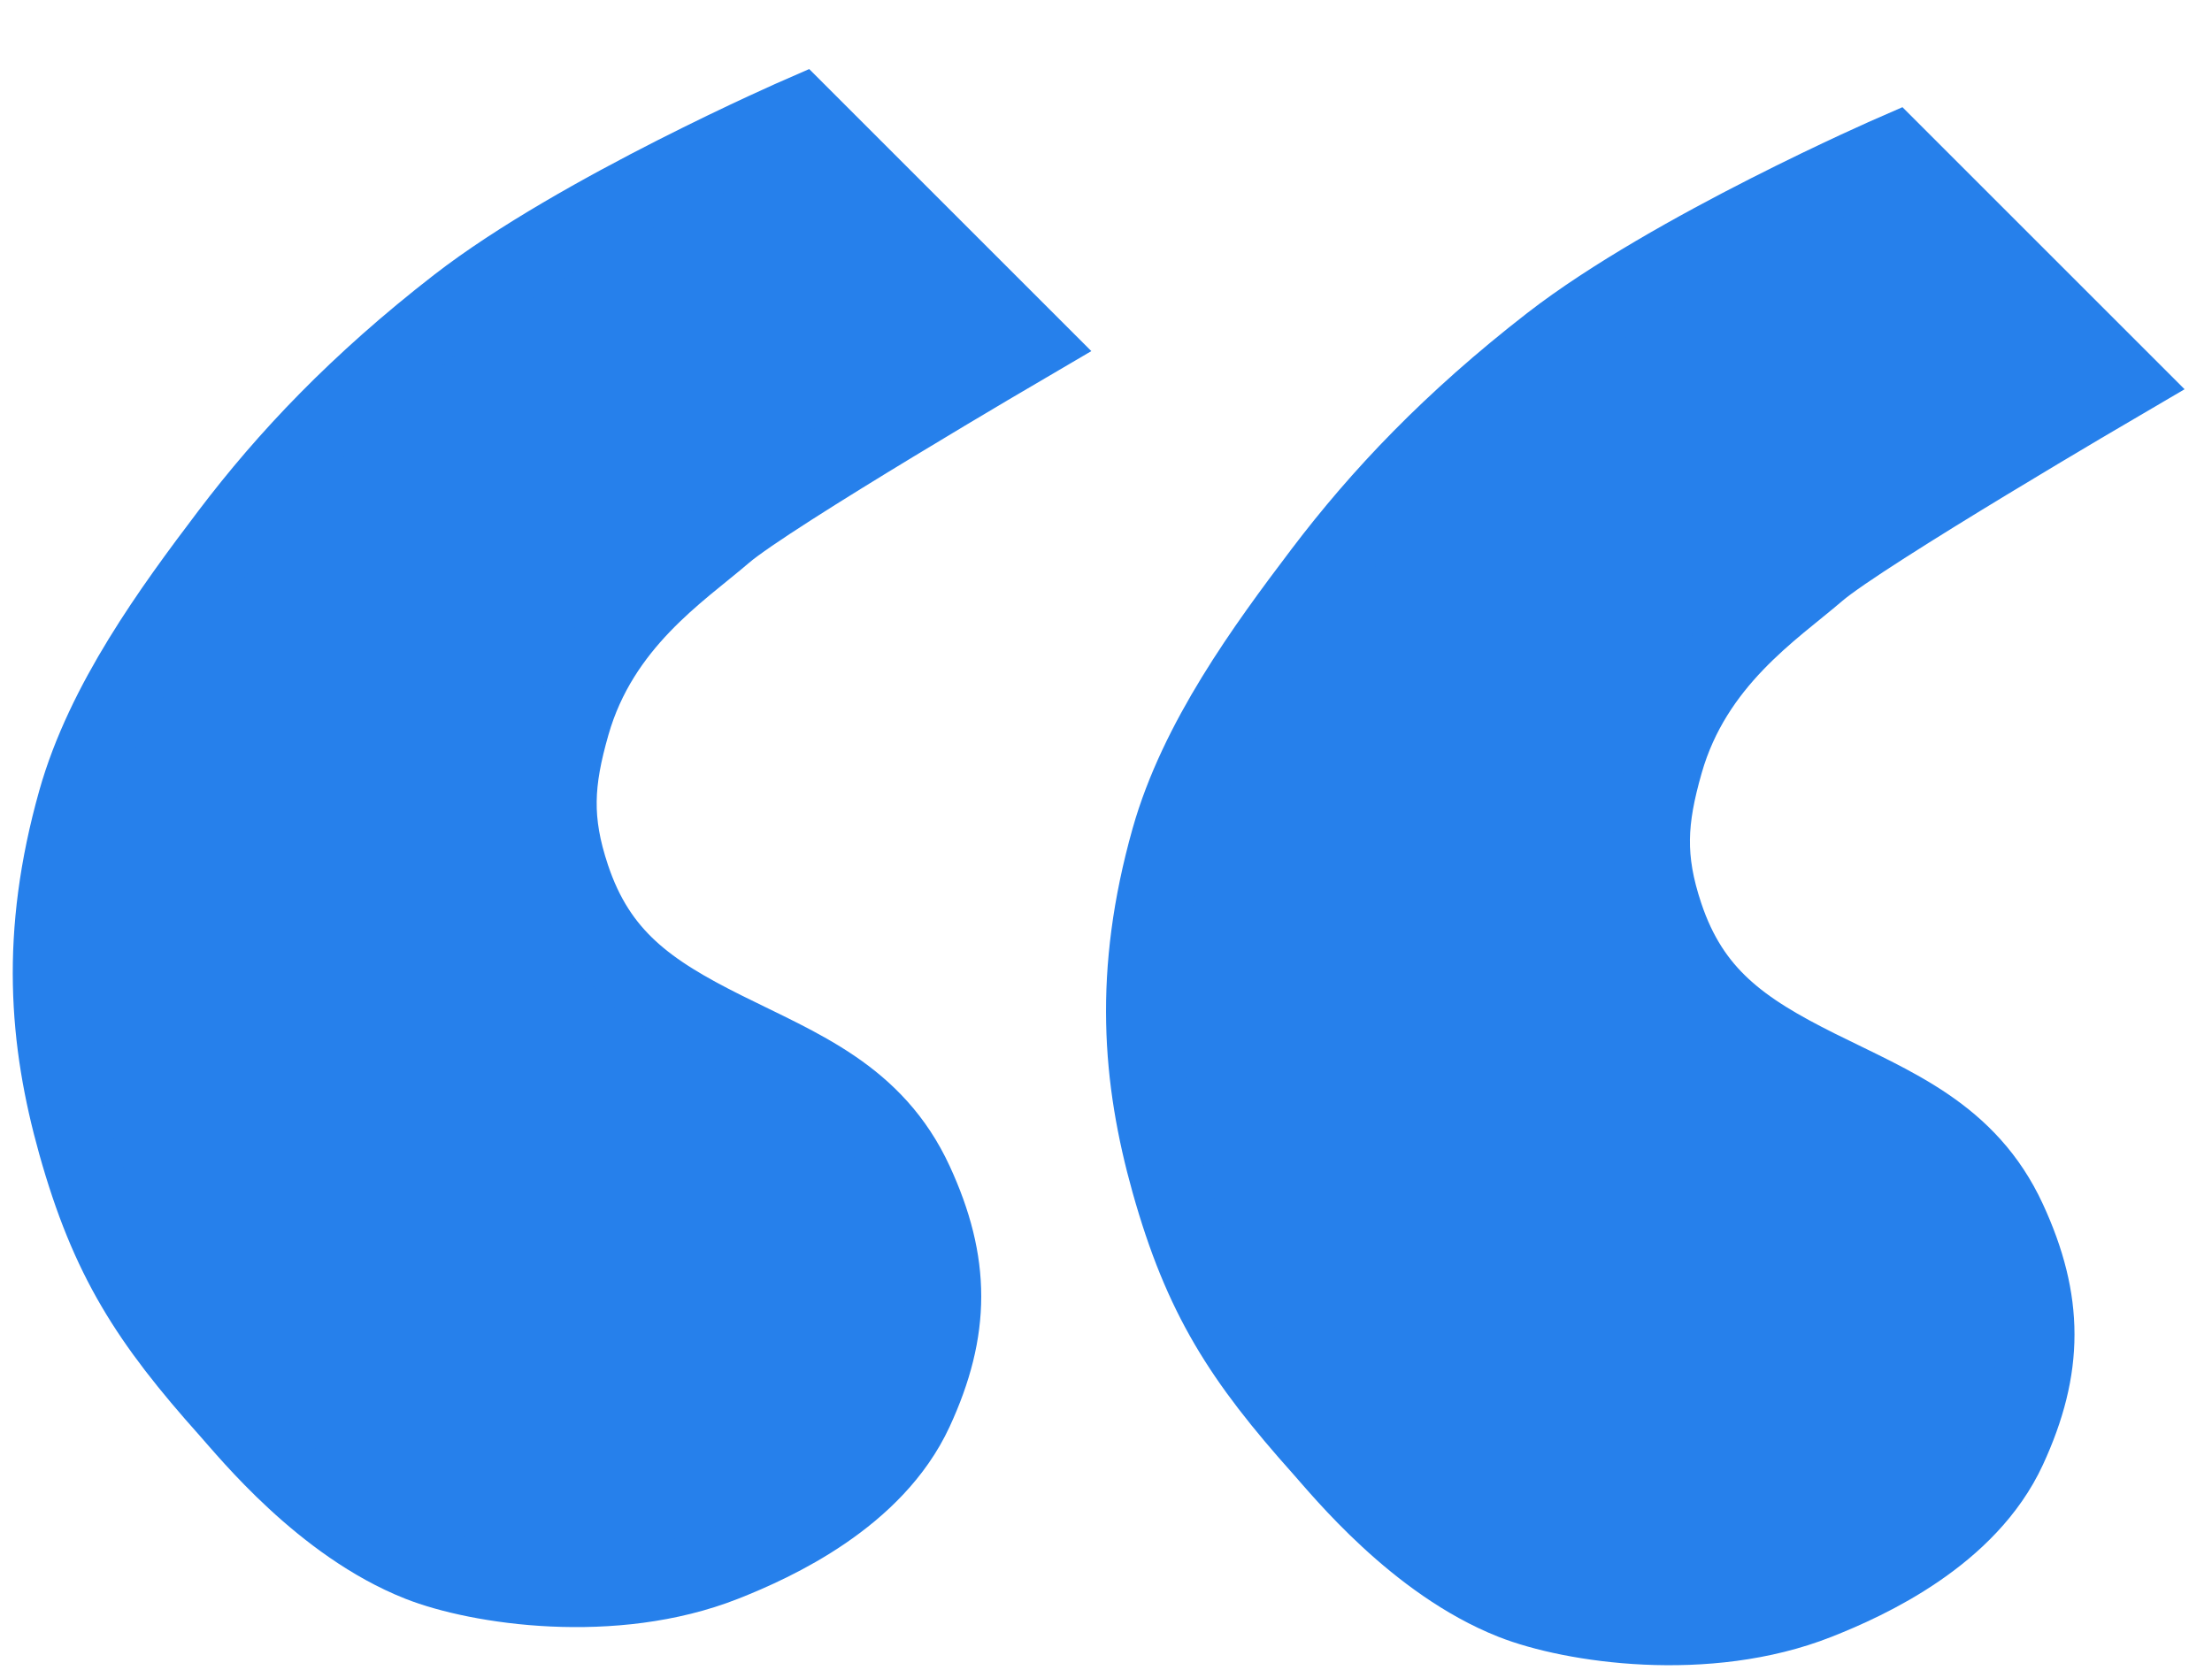
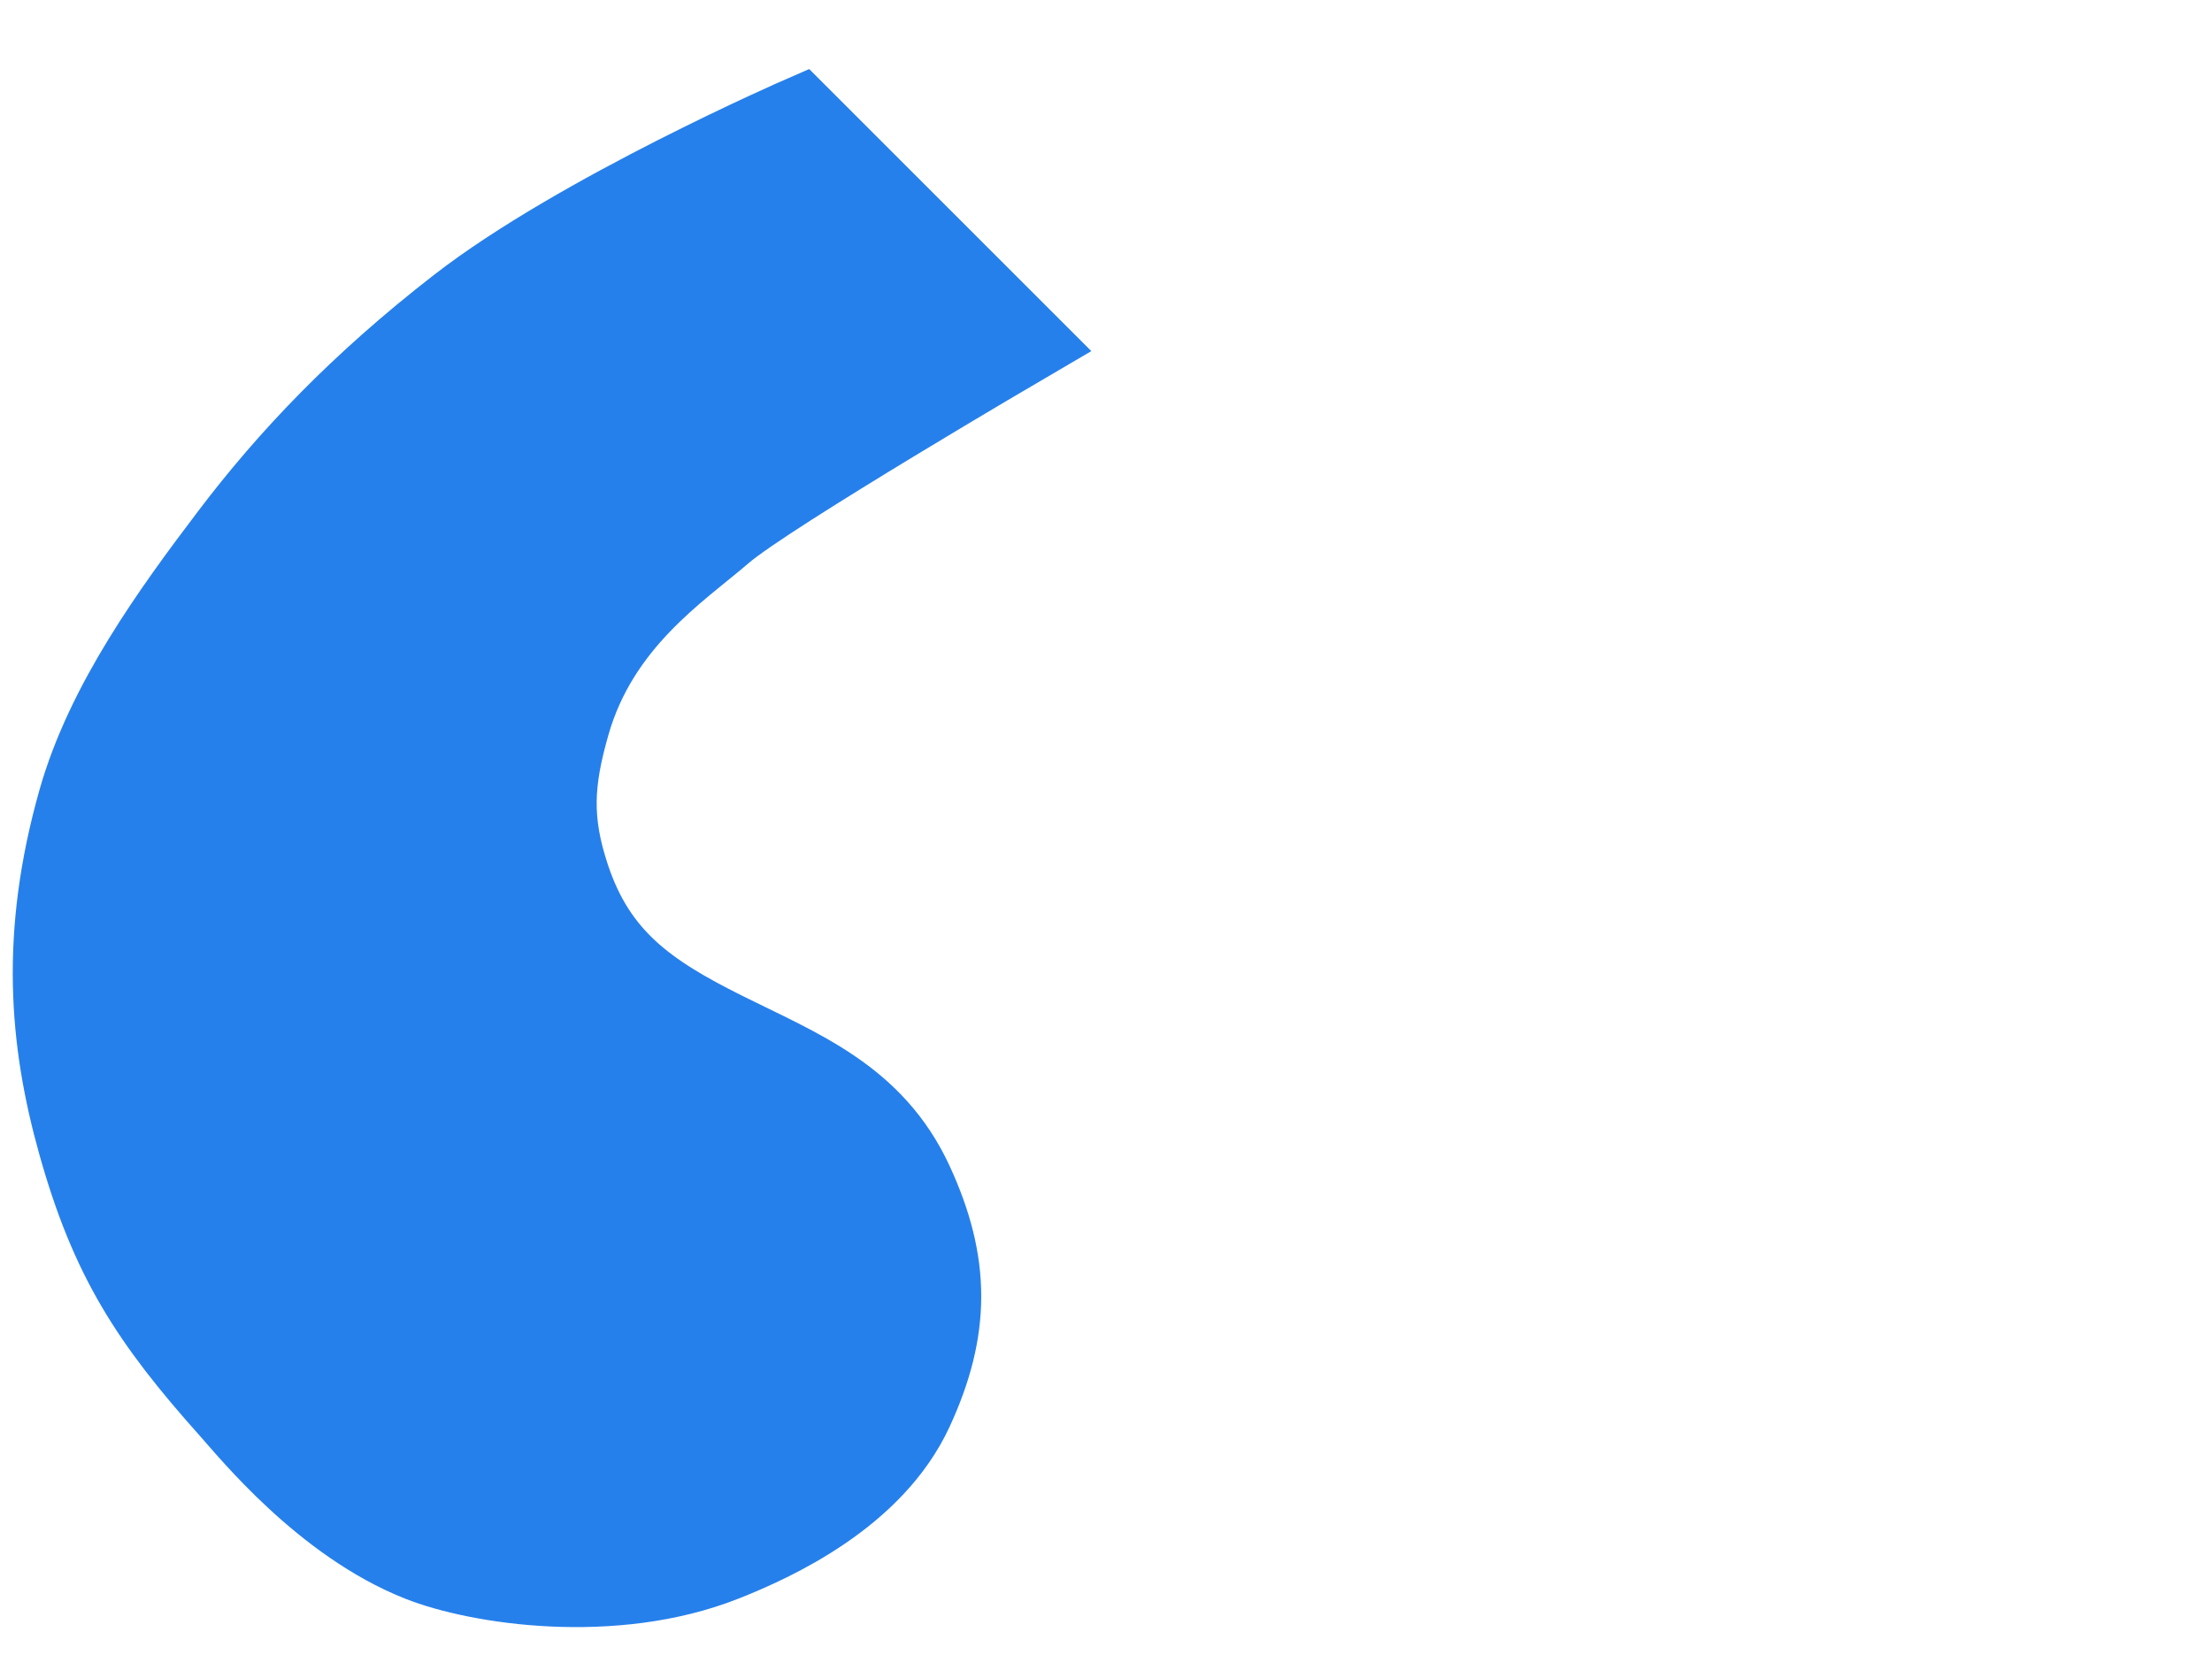
<svg xmlns="http://www.w3.org/2000/svg" width="29" height="22" viewBox="0 0 29 22" fill="none">
  <path d="M10.496 1.5L13.496 4.5C13.496 4.5 10.077 6.5 9.496 7C8.915 7.5 7.875 8.172 7.496 9.5C7.281 10.251 7.249 10.759 7.496 11.5C7.845 12.548 8.508 13.006 9.496 13.5C10.497 14 11.472 14.365 11.996 15.5C12.487 16.564 12.487 17.436 11.996 18.5C11.472 19.635 10.168 20.235 9.496 20.5C8.043 21.074 6.272 20.807 5.496 20.5C4.231 20 3.25 18.784 2.996 18.5C1.947 17.326 1.421 16.516 0.996 15C0.619 13.653 0.5 12.263 0.997 10.5C1.362 9.207 2.242 8 3 7C3.758 6 4.687 5.016 5.996 4C7.584 2.768 10.496 1.5 10.496 1.5Z" fill="#2680EB" stroke="#2680EB" />
-   <path d="M24.829 2L27.829 5C27.829 5 24.41 7 23.829 7.5C23.248 8 22.208 8.672 21.829 10C21.614 10.751 21.582 11.259 21.829 12C22.178 13.048 22.841 13.506 23.829 14C24.83 14.5 25.805 14.865 26.329 16C26.82 17.064 26.82 17.936 26.329 19C25.805 20.135 24.501 20.735 23.829 21C22.376 21.574 20.605 21.307 19.829 21C18.564 20.5 17.583 19.284 17.329 19C16.28 17.826 15.754 17.016 15.329 15.5C14.952 14.153 14.833 12.763 15.33 11C15.695 9.707 16.575 8.5 17.333 7.5C18.091 6.5 19.02 5.516 20.329 4.5C21.918 3.268 24.829 2 24.829 2Z" fill="#2680EB" stroke="#2680EB" />
</svg>